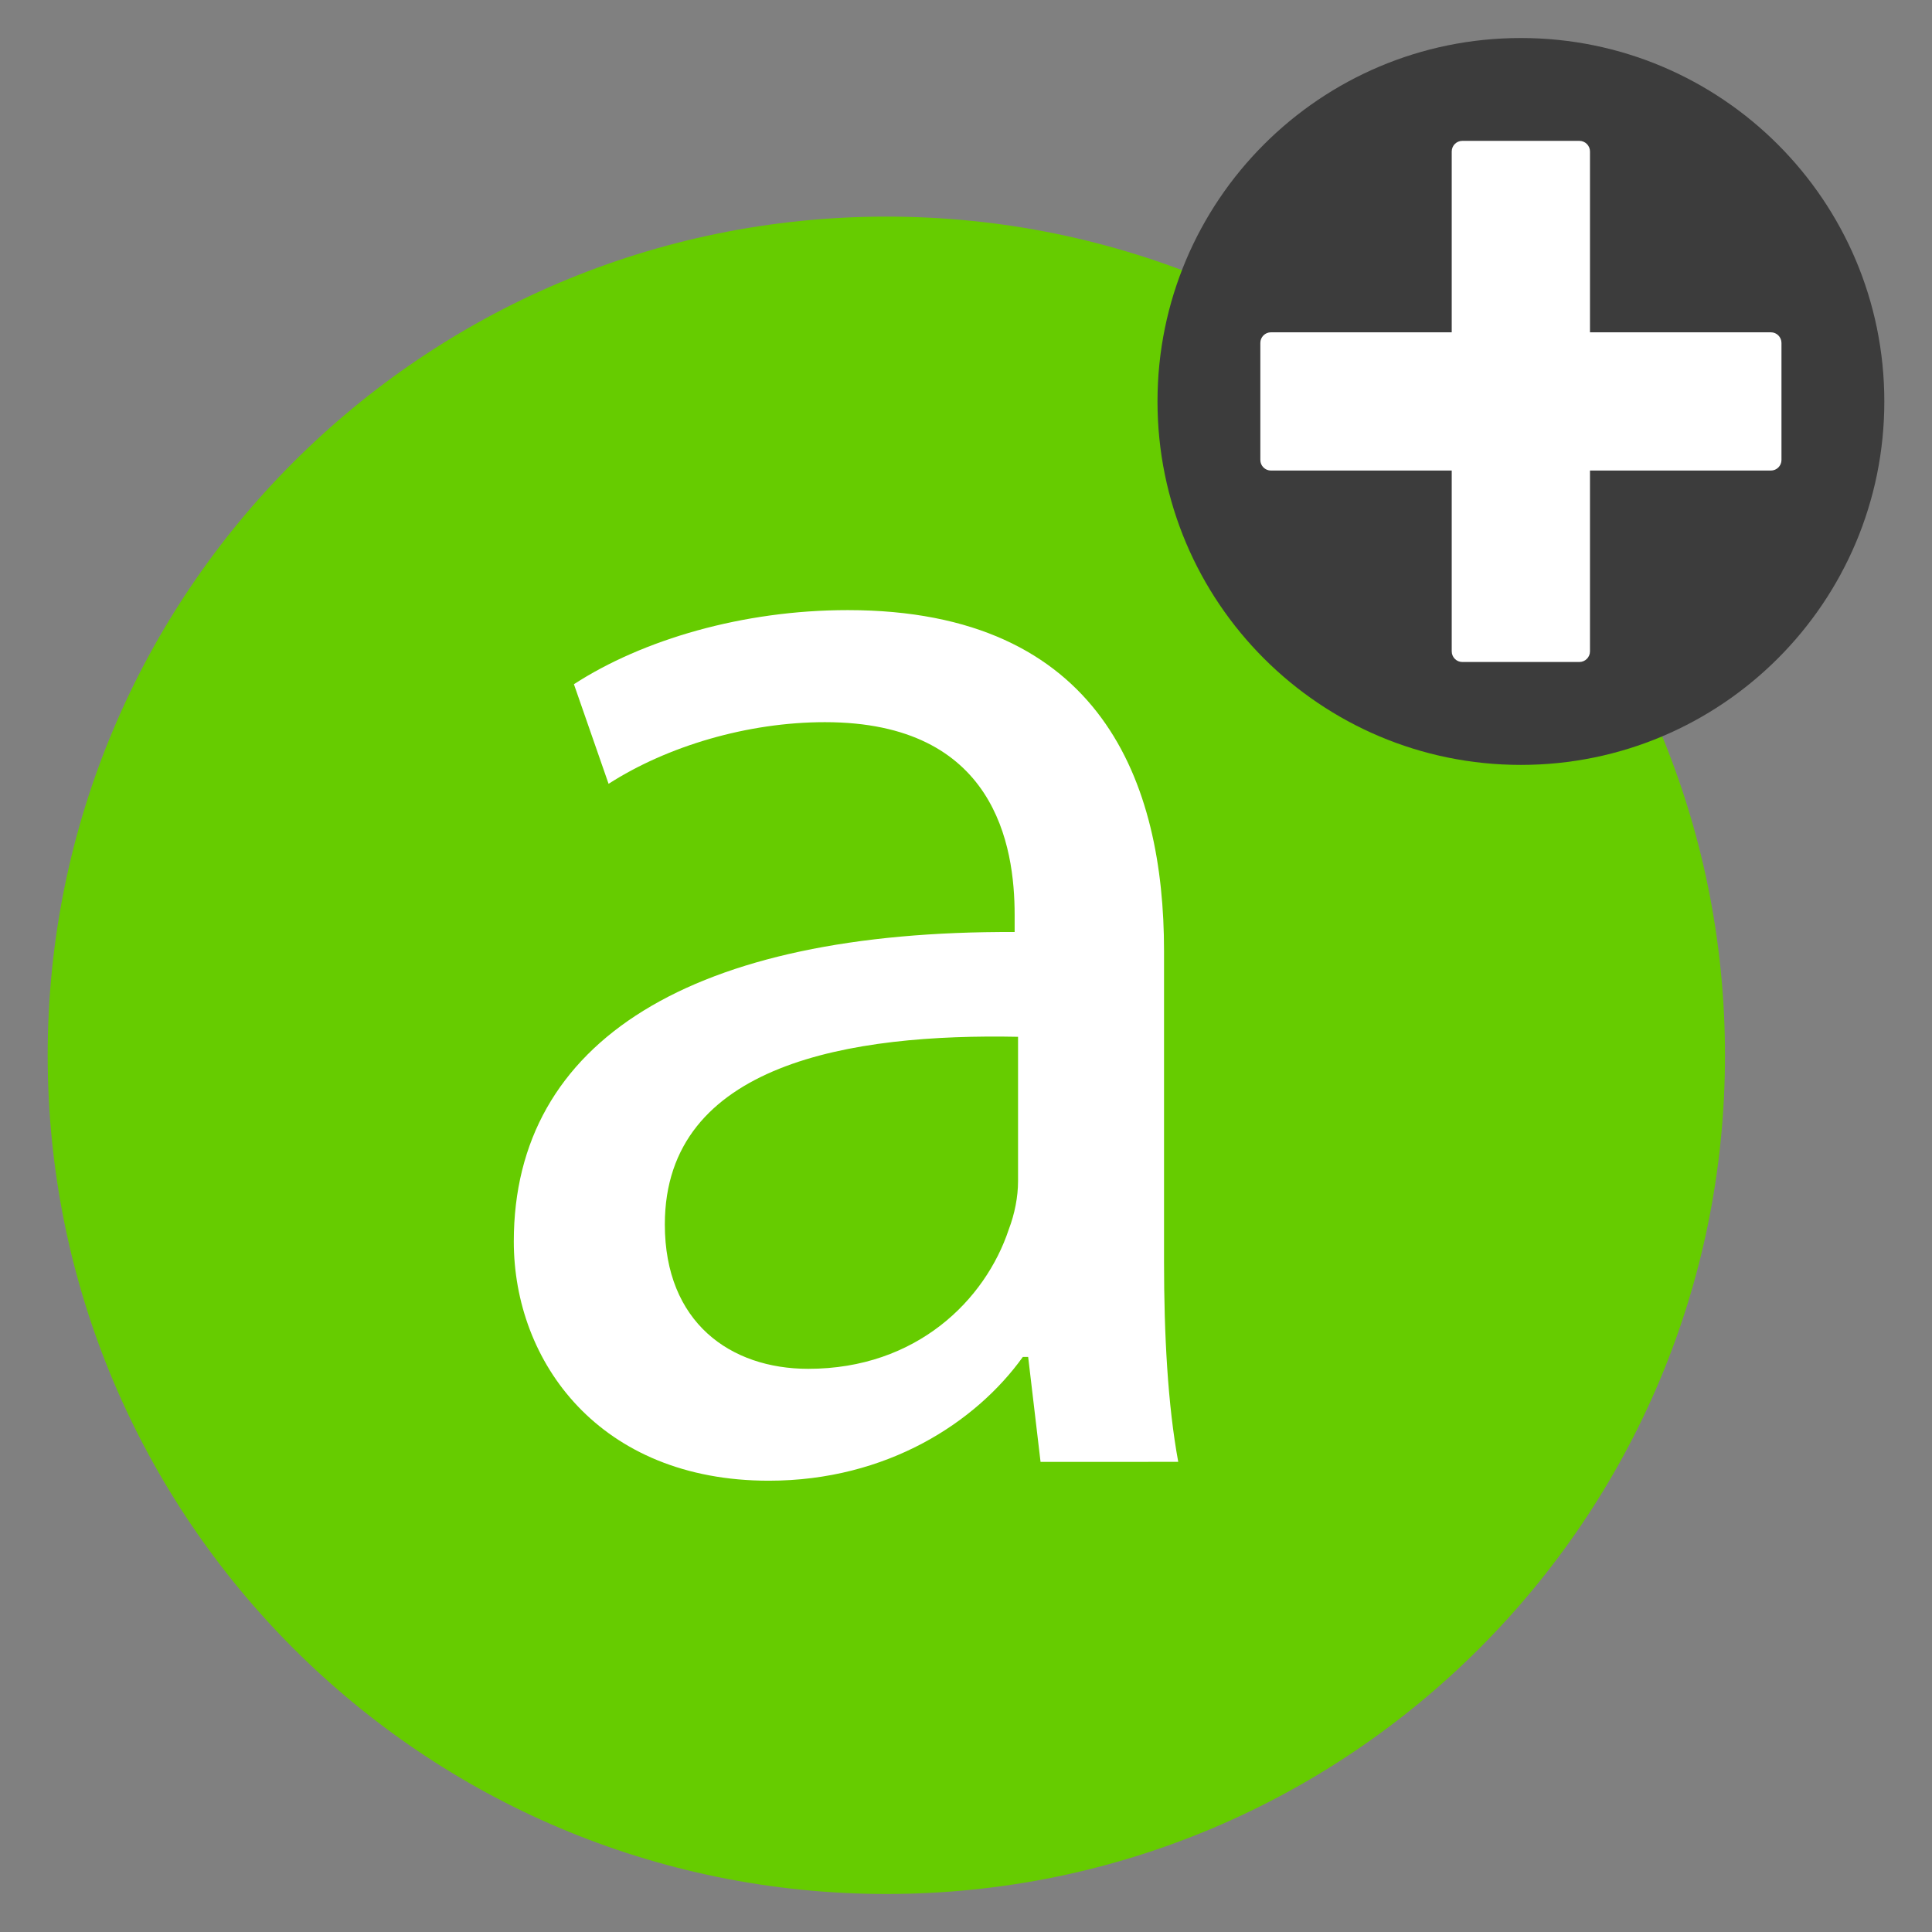
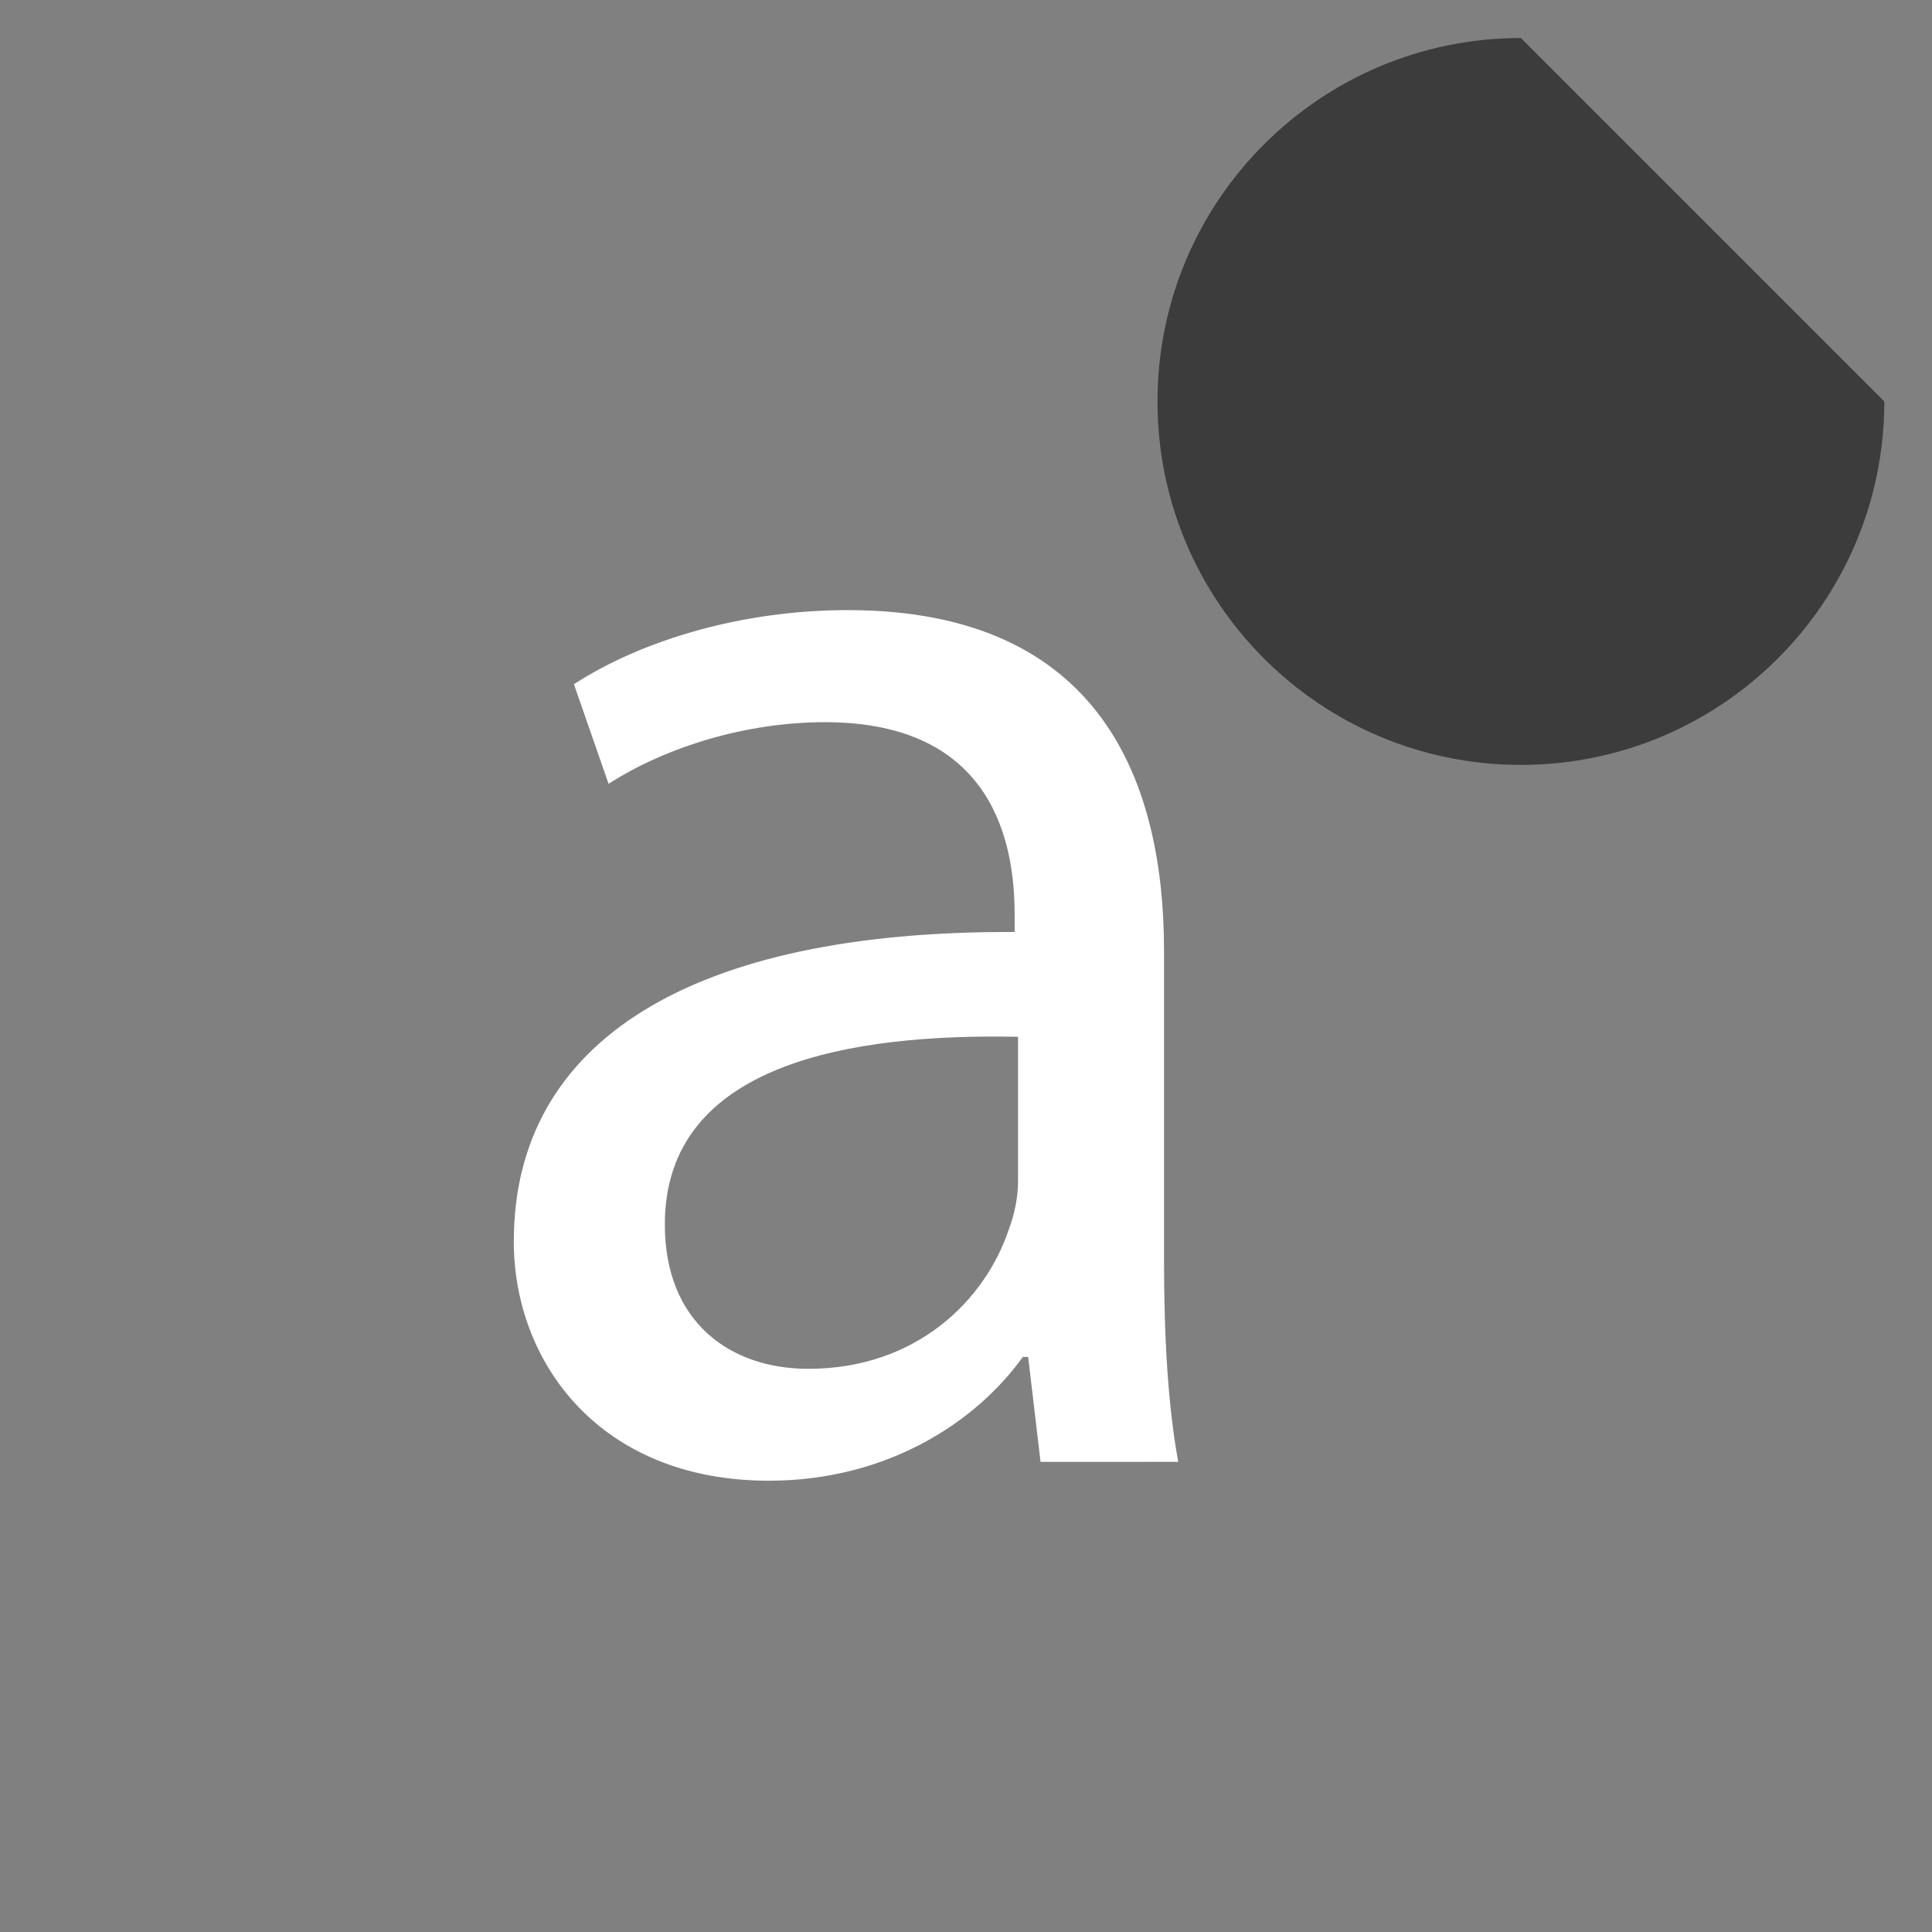
<svg xmlns="http://www.w3.org/2000/svg" xmlns:xlink="http://www.w3.org/1999/xlink" version="1.1" id="Lager_1" x="0px" y="0px" width="34px" height="34px" viewBox="0 0 34 34" enable-background="new 0 0 34 34" xml:space="preserve">
  <rect x="0" y="0" width="34" height="34" fill="#808080" stroke="none" />
  <g>
    <g>
      <defs>
        <rect id="SVGID_1_" x="0.839" y="0.669" width="32.322" height="32.661" />
      </defs>
      <clipPath id="SVGID_2_">
        <use xlink:href="#SVGID_1_" overflow="visible" />
      </clipPath>
-       <path clip-path="url(#SVGID_2_)" fill="#66CC00" d="M30.357,18.573c0,8.148-6.604,14.758-14.756,14.758    c-8.157,0-14.762-6.611-14.762-14.758c0-8.152,6.605-14.761,14.762-14.761C23.753,3.812,30.357,10.421,30.357,18.573" />
    </g>
    <g>
      <defs>
        <rect id="SVGID_3_" x="0.839" y="0.669" width="32.322" height="32.661" />
      </defs>
      <clipPath id="SVGID_4_">
        <use xlink:href="#SVGID_3_" overflow="visible" />
      </clipPath>
      <path clip-path="url(#SVGID_4_)" fill="#FFFFFF" d="M18.312,25.727l-0.218-1.847H18c-0.822,1.147-2.389,2.178-4.47,2.178    c-2.979,0-4.488-2.088-4.488-4.21c0-3.544,3.151-5.474,8.814-5.446V16.1c0-1.211-0.338-3.391-3.338-3.391    c-1.36,0-2.775,0.421-3.808,1.085l-0.61-1.753c1.21-0.784,2.973-1.304,4.818-1.304c4.48,0,5.567,3.056,5.567,5.996v5.478    c0,1.271,0.065,2.513,0.25,3.515L18.312,25.727L18.312,25.727z M17.916,18.246c-2.912-0.059-6.216,0.455-6.216,3.302    c0,1.725,1.154,2.541,2.524,2.541c1.907,0,3.117-1.212,3.529-2.454c0.104-0.272,0.163-0.575,0.163-0.847L17.916,18.246    L17.916,18.246z" />
    </g>
    <g>
      <defs>
        <rect id="SVGID_5_" x="0.839" y="0.669" width="32.322" height="32.661" />
      </defs>
      <clipPath id="SVGID_6_">
        <use xlink:href="#SVGID_5_" overflow="visible" />
      </clipPath>
-       <path clip-path="url(#SVGID_6_)" fill="#3C3C3C" d="M33.161,7.065c0,3.533-2.866,6.396-6.396,6.396    c-3.532,0-6.395-2.863-6.395-6.396s2.863-6.396,6.395-6.396C30.295,0.669,33.161,3.532,33.161,7.065" />
+       <path clip-path="url(#SVGID_6_)" fill="#3C3C3C" d="M33.161,7.065c0,3.533-2.866,6.396-6.396,6.396    c-3.532,0-6.395-2.863-6.395-6.396s2.863-6.396,6.395-6.396" />
    </g>
    <g>
      <defs>
-         <rect id="SVGID_7_" x="0.839" y="0.669" width="32.322" height="32.661" />
-       </defs>
+         </defs>
      <clipPath id="SVGID_8_">
        <use xlink:href="#SVGID_7_" overflow="visible" />
      </clipPath>
-       <path clip-path="url(#SVGID_8_)" fill="#FFFFFF" d="M31.164,5.848h-3.183V2.665c0-0.102-0.084-0.186-0.186-0.186h-2.062    c-0.101,0-0.185,0.084-0.185,0.186v3.183h-3.181c-0.104,0-0.187,0.084-0.187,0.186v2.061c0,0.102,0.083,0.186,0.187,0.186h3.181    v3.182c0,0.103,0.084,0.187,0.185,0.187h2.062c0.102,0,0.186-0.084,0.186-0.187V8.281h3.183c0.104,0,0.187-0.084,0.187-0.186    V6.034C31.35,5.932,31.268,5.848,31.164,5.848" />
    </g>
  </g>
</svg>